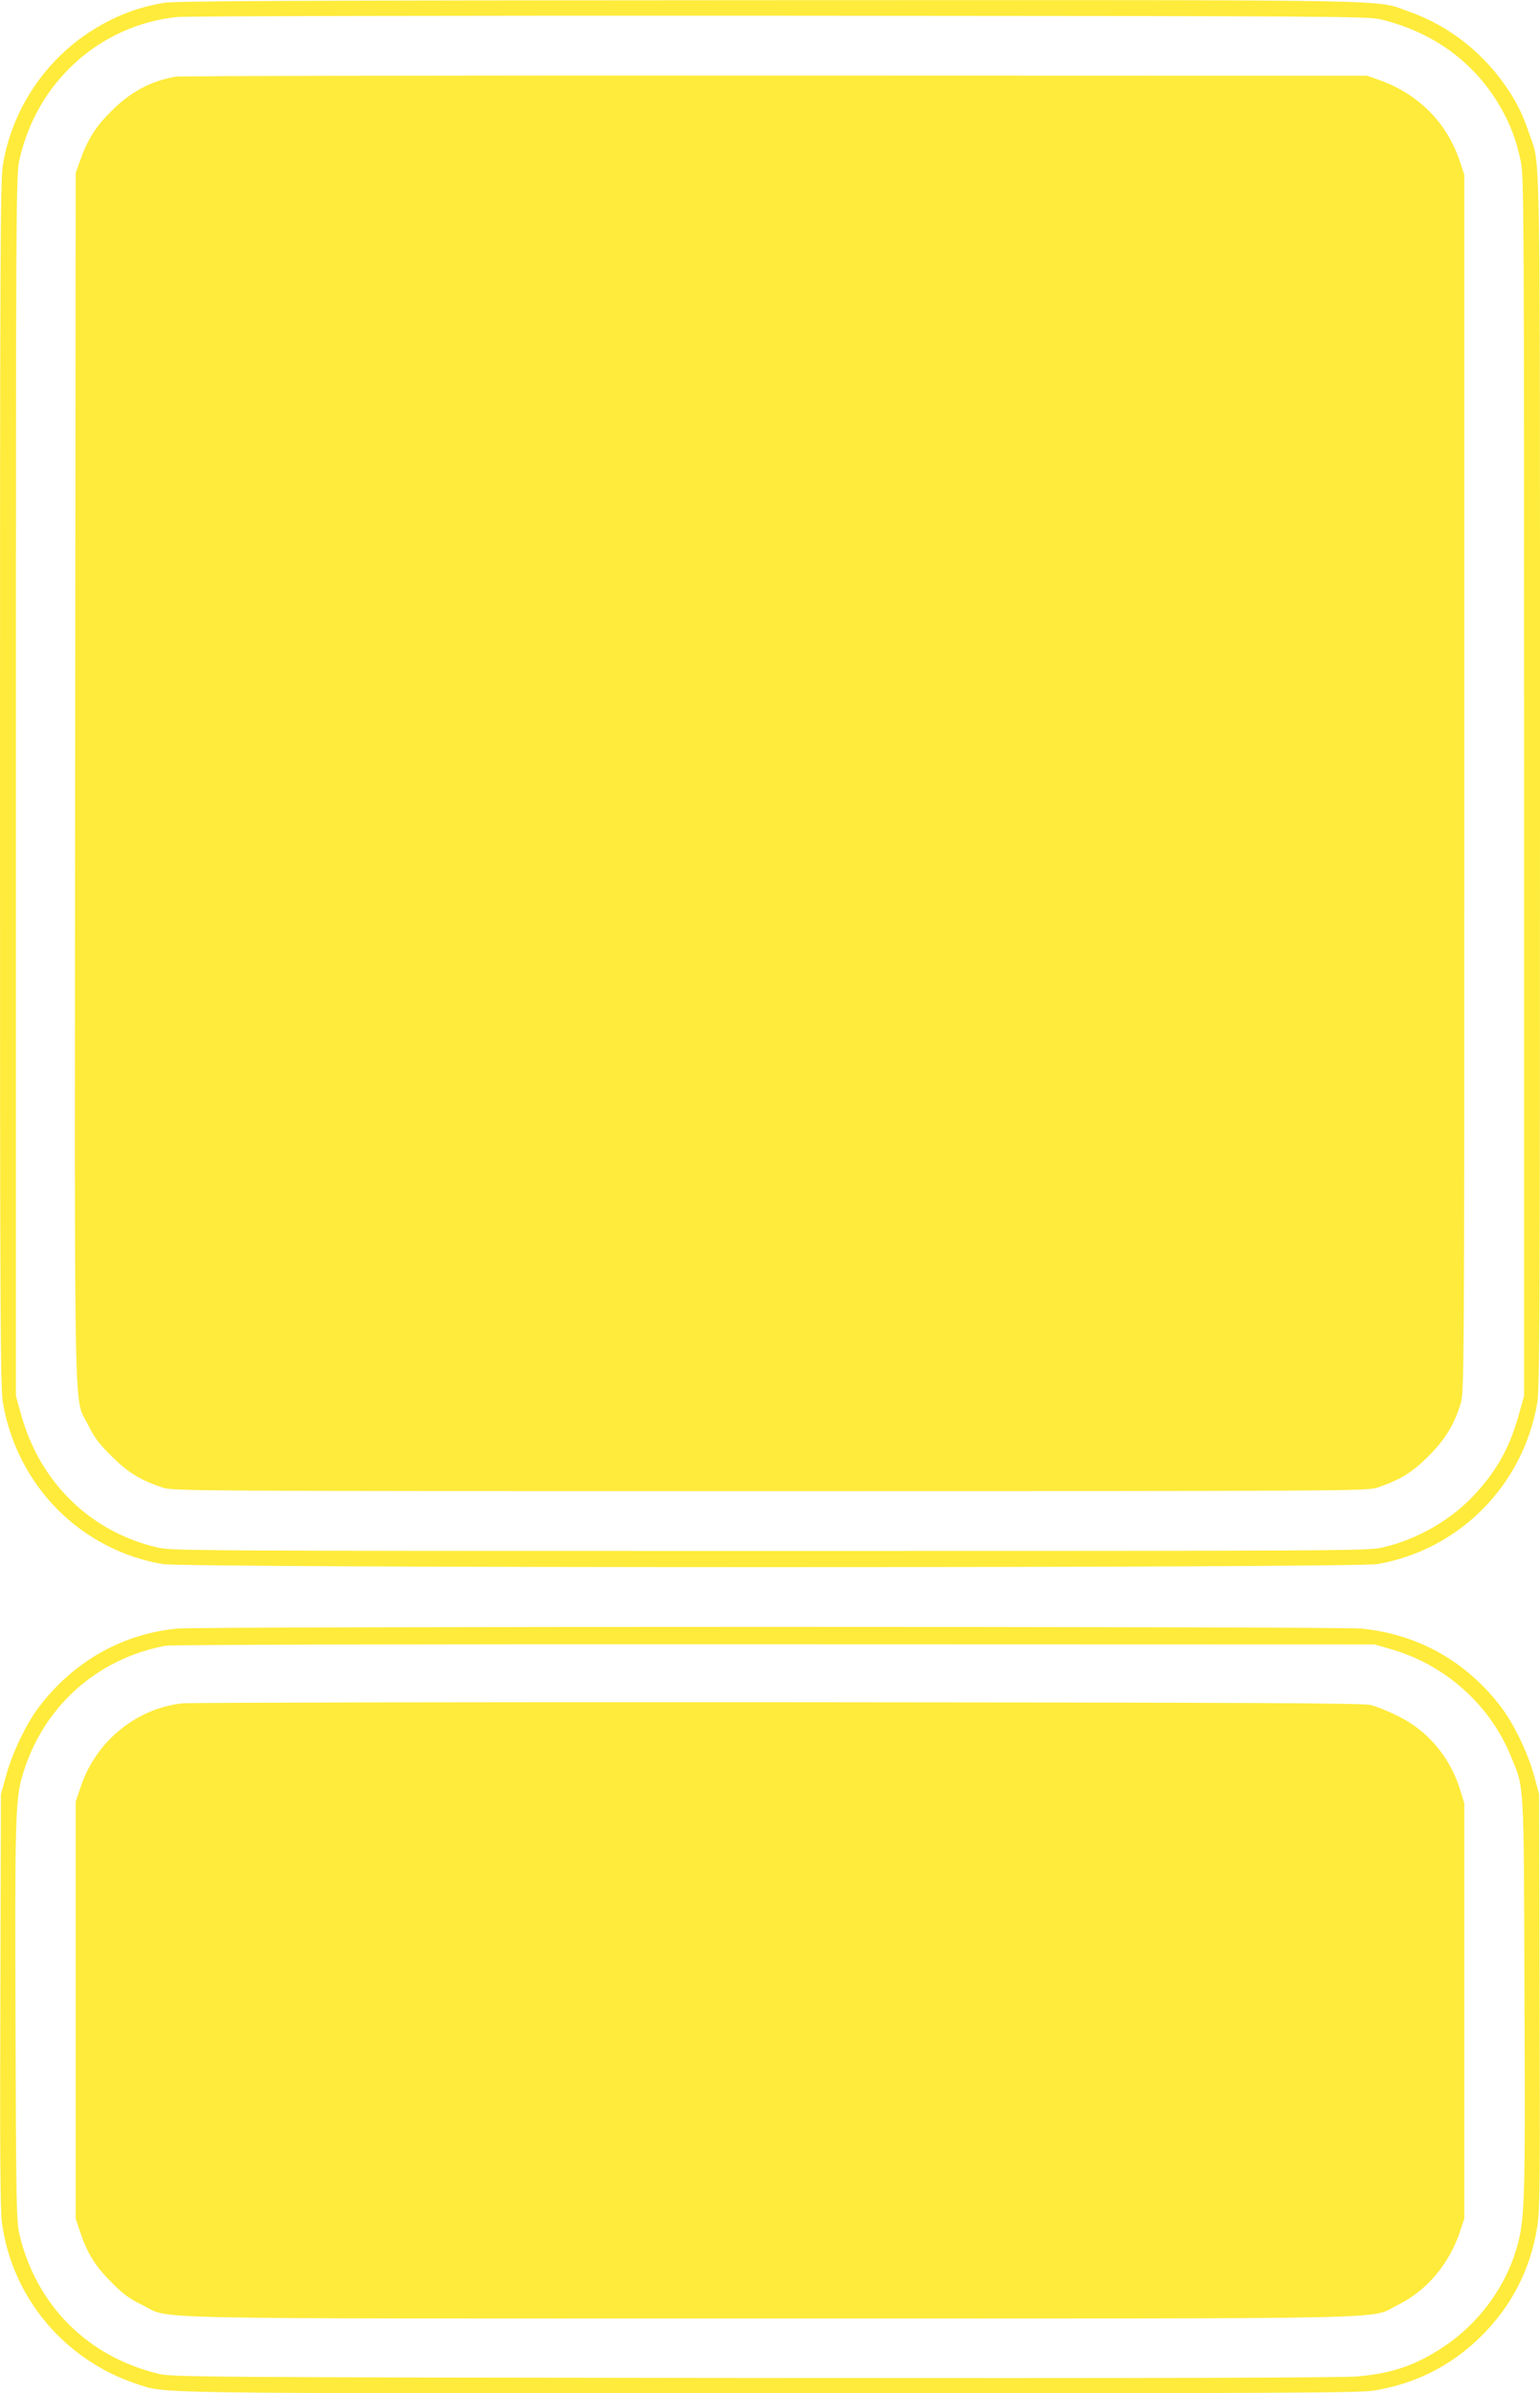
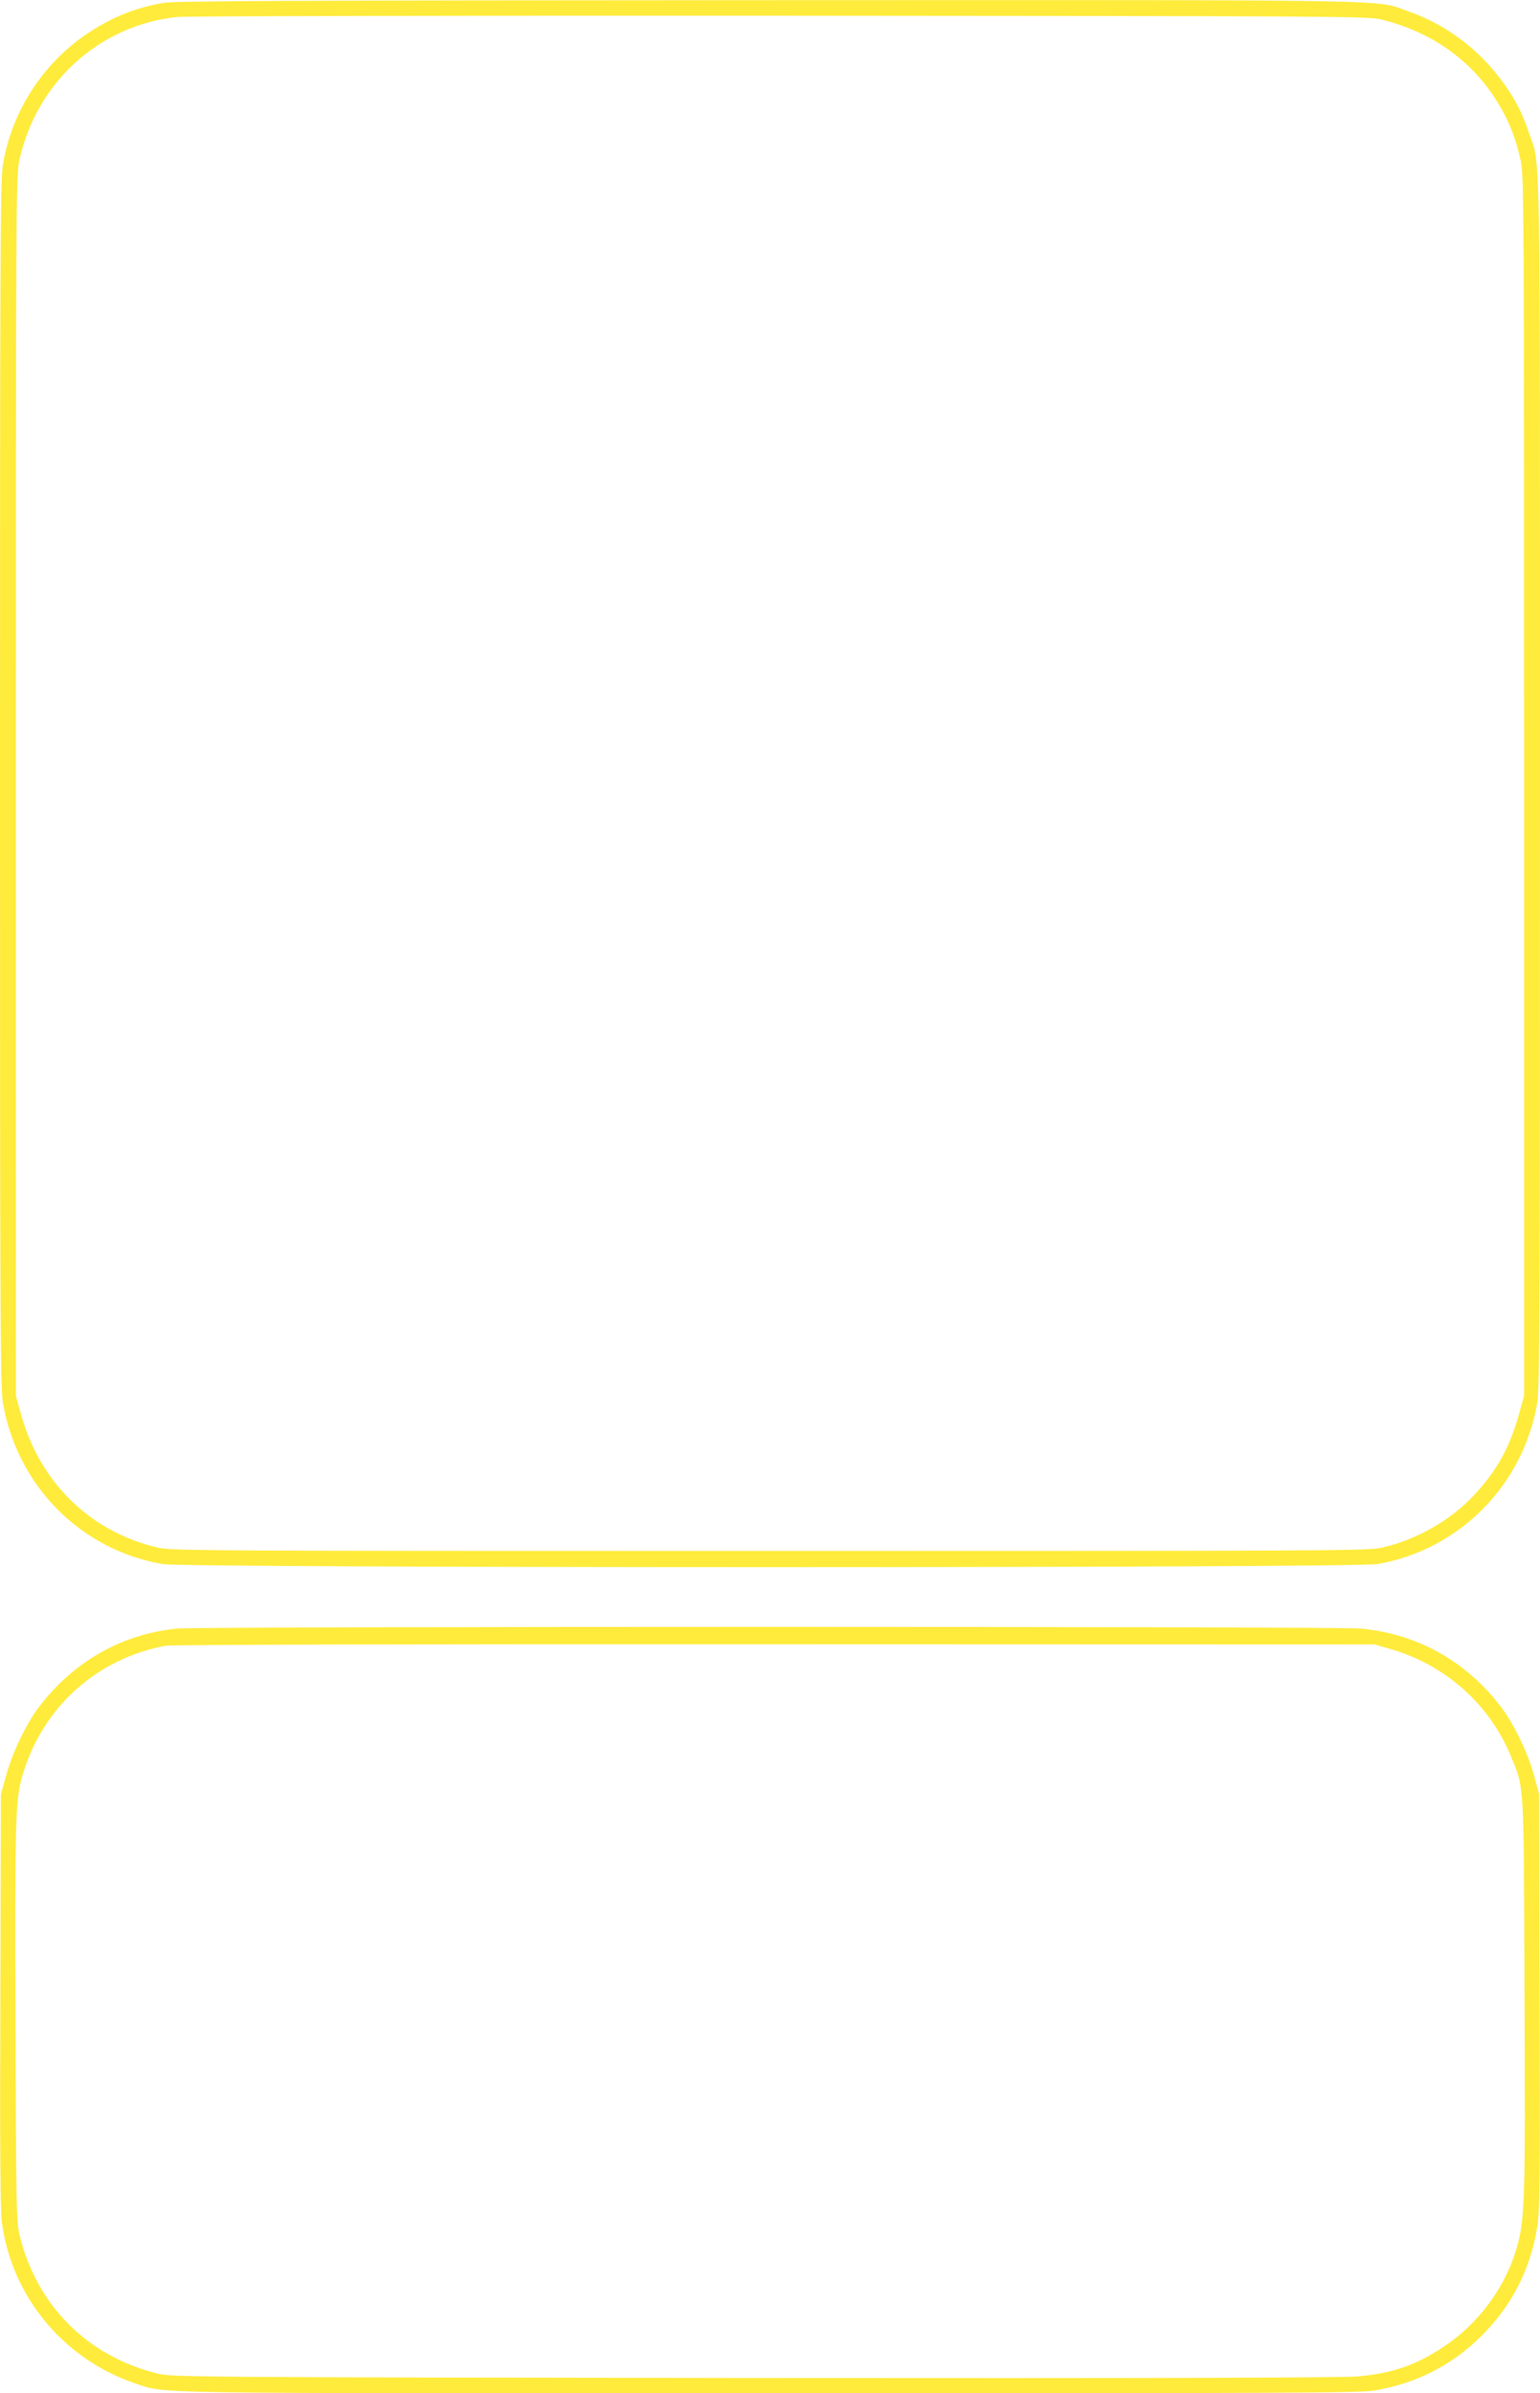
<svg xmlns="http://www.w3.org/2000/svg" version="1.0" width="824pt" height="1280pt" viewBox="0 0 824 1280" preserveAspectRatio="xMidYMid meet">
  <g transform="translate(0,1280) scale(0.1,-0.1)" fill="#ffeb3b" stroke="none">
    <path d="M878 12785 c-150 -25 -277 -76 -407 -162 -242 -161 -410 -421 -456 -708 -13 -78 -15 -530 -15 -3310 0 -2877 2 -3230 16 -3310 77 -442 415 -784 853 -860 126 -22 6376 -22 6502 0 436 76 777 419 854 859 13 79 15 455 15 3310 0 3496 3 3308 -54 3471 -36 106 -61 159 -109 234 -132 203 -320 353 -541 430 -185 65 42 61 -3426 60 -2534 -1 -3170 -4 -3232 -14z m6511 -89 c281 -68 503 -231 640 -470 53 -92 84 -175 108 -288 17 -79 18 -243 18 -3343 l0 -3260 -28 -100 c-49 -178 -121 -306 -246 -438 -126 -132 -303 -232 -486 -274 -77 -17 -210 -18 -3275 -18 -3065 0 -3198 1 -3275 18 -360 83 -632 348 -732 712 l-28 100 0 3260 c0 3120 1 3264 18 3345 90 417 427 725 844 769 43 5 1493 8 3223 7 2986 -2 3149 -3 3219 -20z" />
-     <path d="M940 12390 c-133 -23 -243 -82 -345 -185 -84 -83 -125 -149 -167 -265 l-23 -65 -3 -3233 c-3 -3604 -8 -3303 69 -3462 34 -69 58 -101 128 -170 88 -87 148 -124 271 -166 53 -18 144 -19 3250 -19 3106 0 3197 1 3250 19 123 42 183 79 271 166 91 90 140 170 175 285 18 58 19 168 19 3315 l0 3255 -23 70 c-70 209 -220 361 -432 437 l-65 23 -3165 1 c-1741 1 -3185 -2 -3210 -6z" />
    <path d="M950 4090 c-293 -27 -556 -175 -742 -420 -67 -88 -142 -244 -175 -365 l-28 -100 -3 -1100 c-3 -808 0 -1124 8 -1190 53 -401 334 -737 722 -865 159 -52 -1 -50 3389 -50 2775 0 3157 2 3235 15 226 39 415 136 574 295 159 159 258 352 295 577 14 87 16 224 13 1208 l-3 1110 -27 100 c-33 120 -108 276 -176 365 -186 245 -447 391 -750 420 -126 12 -6199 12 -6332 0z m6485 -108 c293 -82 534 -295 648 -572 74 -179 70 -116 74 -1280 5 -1117 2 -1202 -43 -1357 -60 -207 -205 -403 -391 -525 -147 -98 -275 -142 -462 -158 -78 -7 -1135 -10 -3226 -8 -2958 3 -3114 5 -3185 22 -381 91 -656 367 -746 746 -16 69 -18 162 -21 1115 -4 1076 -1 1210 36 1335 105 365 394 628 766 698 31 6 1288 9 3260 8 l3210 -1 80 -23z" />
-     <path d="M975 3690 c-246 -27 -461 -203 -542 -443 l-28 -82 0 -1115 0 -1115 23 -70 c39 -116 81 -184 167 -270 63 -64 98 -90 165 -122 162 -79 -128 -73 3360 -73 3489 0 3199 -6 3360 73 153 75 274 218 332 392 l23 70 0 1110 0 1110 -23 75 c-54 174 -176 318 -336 394 -50 25 -113 50 -141 57 -40 11 -662 13 -3170 15 -1716 1 -3151 -2 -3190 -6z" />
  </g>
</svg>